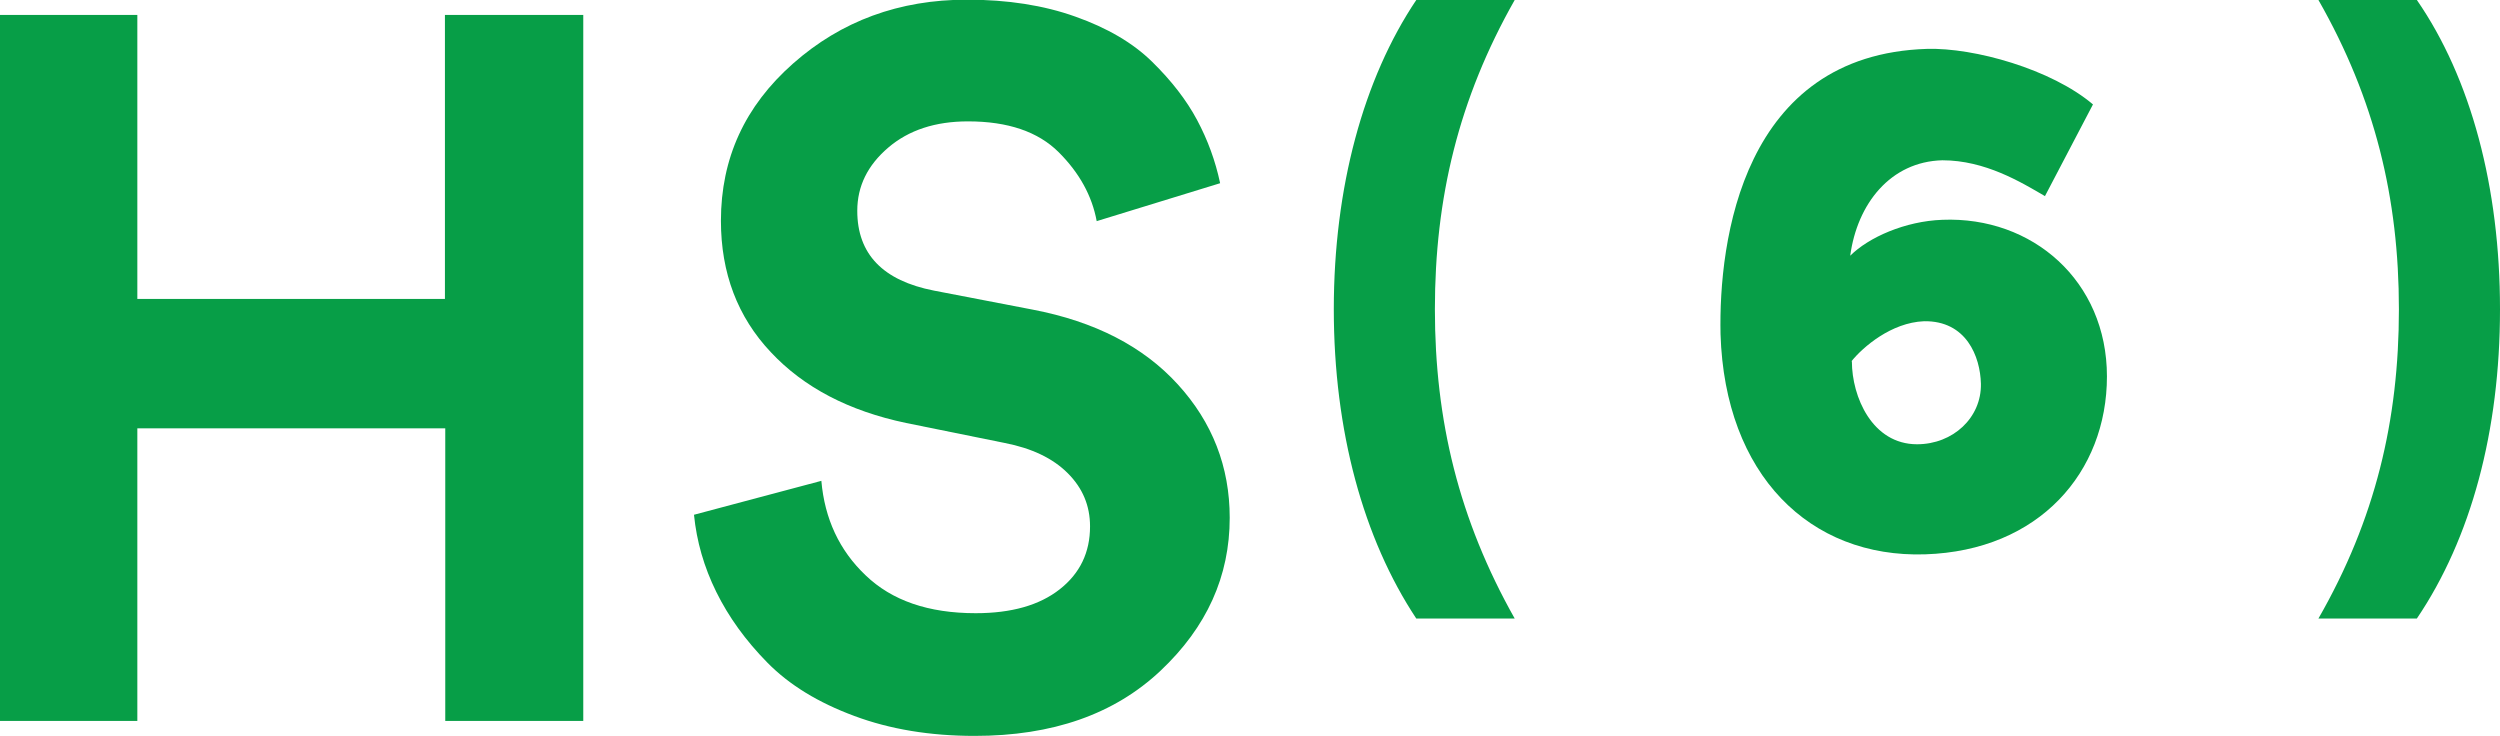
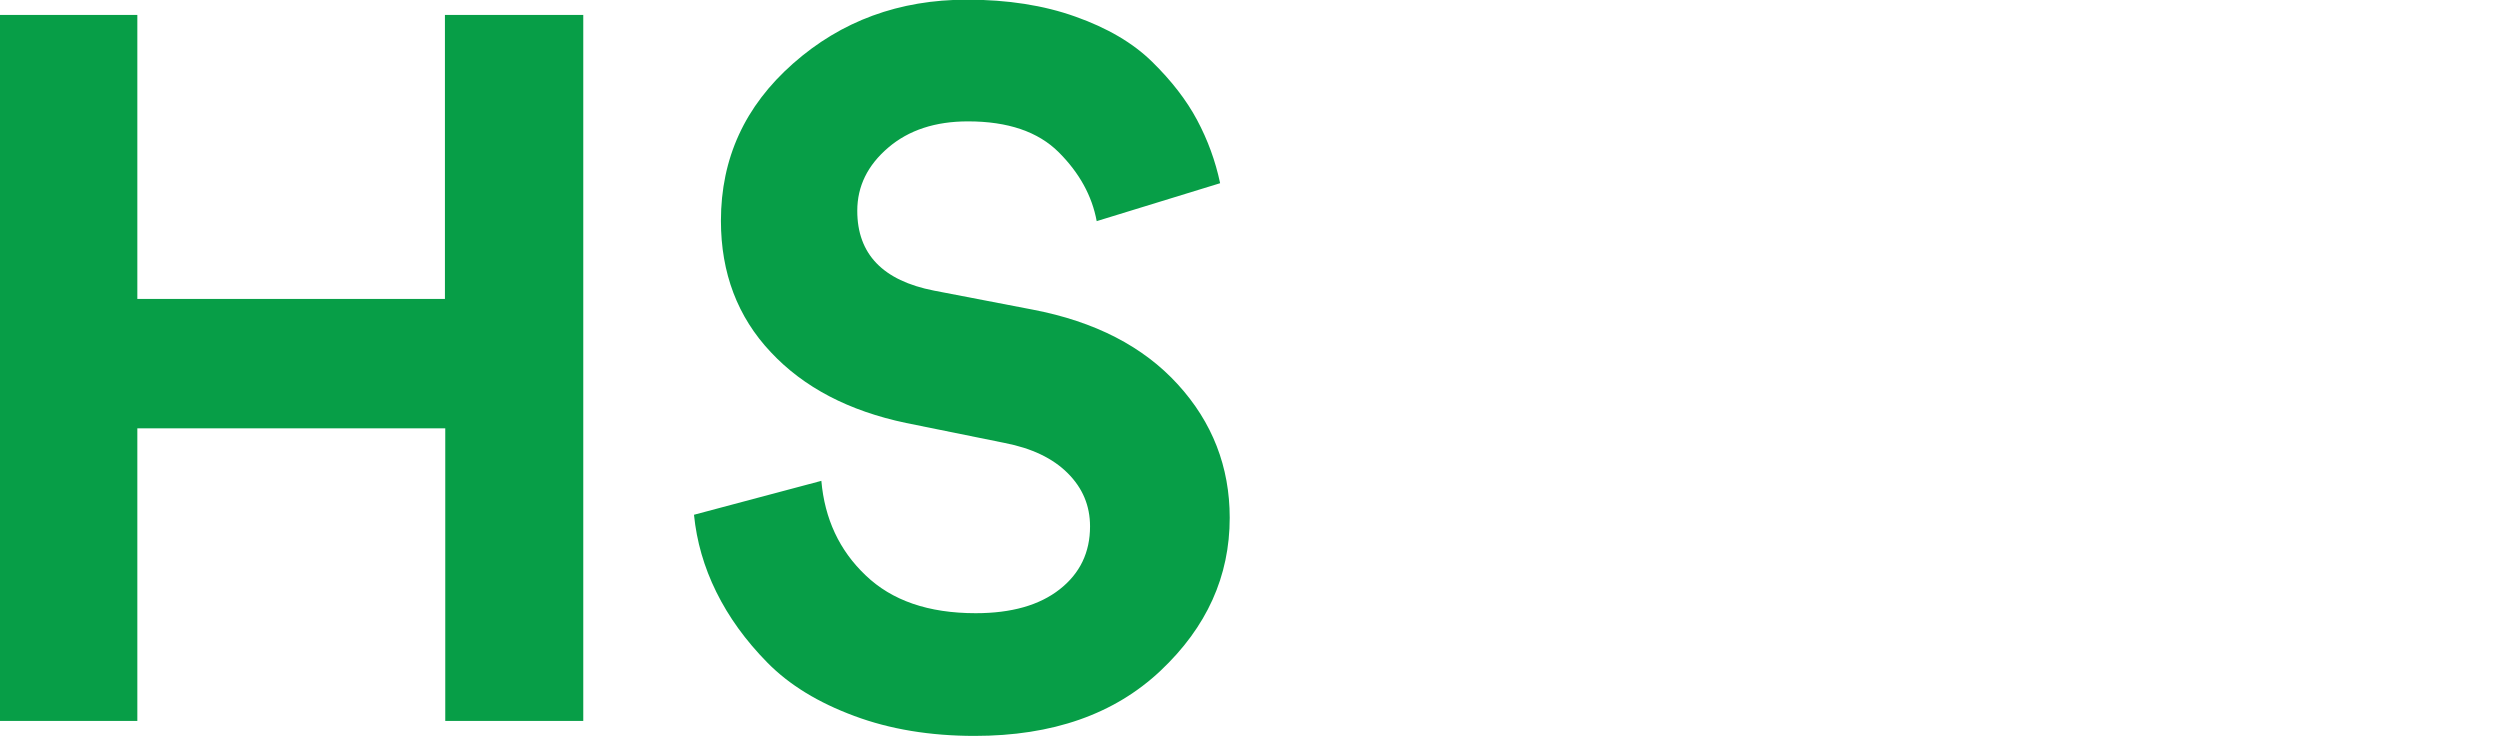
<svg xmlns="http://www.w3.org/2000/svg" id="_图层_2" data-name="图层 2" viewBox="0 0 75.18 22.13">
  <defs>
    <style>
      .cls-1 {
        fill: #079e47;
        stroke-width: 0px;
      }
    </style>
  </defs>
  <g id="_图层_1-2" data-name="图层 1">
    <g>
      <g>
        <path class="cls-1" d="M17.55,21.68h-4.16v-8.8H4.13v8.8H0V.45h4.13v8.54h9.25V.45h4.16v21.23Z" />
        <path class="cls-1" d="M36.69,5.51l-3.71,1.14c-.14-.76-.52-1.45-1.14-2.07-.62-.62-1.53-.93-2.73-.93-.98,0-1.78.26-2.4.79-.62.53-.93,1.16-.93,1.9,0,1.3.77,2.1,2.31,2.4l2.96.57c1.88.36,3.33,1.11,4.37,2.25,1.04,1.14,1.56,2.48,1.56,4.01,0,1.76-.69,3.29-2.08,4.6-1.39,1.31-3.25,1.96-5.59,1.96-1.34,0-2.55-.2-3.62-.6-1.08-.4-1.95-.93-2.61-1.6s-1.17-1.38-1.54-2.13c-.37-.75-.59-1.52-.67-2.32l3.83-1.02c.1,1.14.54,2.09,1.33,2.84.79.76,1.89,1.14,3.31,1.14,1.08,0,1.92-.24,2.53-.72.61-.48.91-1.11.91-1.89,0-.62-.22-1.15-.67-1.6s-1.08-.75-1.9-.91l-2.96-.6c-1.72-.36-3.08-1.07-4.07-2.13-1-1.06-1.5-2.38-1.5-3.95,0-1.88.72-3.45,2.17-4.73,1.45-1.28,3.19-1.92,5.23-1.92,1.22,0,2.31.17,3.26.51.96.34,1.73.79,2.31,1.36.58.57,1.03,1.15,1.35,1.75.32.6.55,1.23.69,1.89Z" />
      </g>
-       <path class="cls-1" d="M40.11,9.3c0-3.66.89-6.93,2.48-9.3h2.96c-1.69,2.98-2.4,5.96-2.4,9.3s.72,6.32,2.4,9.3h-2.96c-1.59-2.4-2.48-5.64-2.48-9.3Z" />
-       <path class="cls-1" d="M69.72,18.6c1.71-2.98,2.42-5.96,2.42-9.3s-.72-6.32-2.42-9.3h2.96c1.63,2.36,2.5,5.64,2.5,9.3s-.87,6.89-2.5,9.3h-2.96Z" />
-       <path class="cls-1" d="M61.5,5.9c-.72-.42-1.8-1.08-3.09-1.08-1.56.04-2.56,1.31-2.77,2.87.55-.55,1.65-1.04,2.77-1.08,2.71-.11,4.95,1.84,4.95,4.71s-2.03,5.24-5.47,5.35c-3.47.11-6.02-2.39-6.15-6.62-.06-2.81.66-8.41,6.21-8.58,1.42-.04,3.74.61,4.99,1.67l-1.44,2.75ZM55.69,10.87c0,1.06.61,2.49,1.96,2.49,1.08,0,1.94-.8,1.92-1.82-.02-.82-.44-1.9-1.71-1.88-.99.04-1.84.78-2.18,1.2Z" />
    </g>
  </g>
</svg>